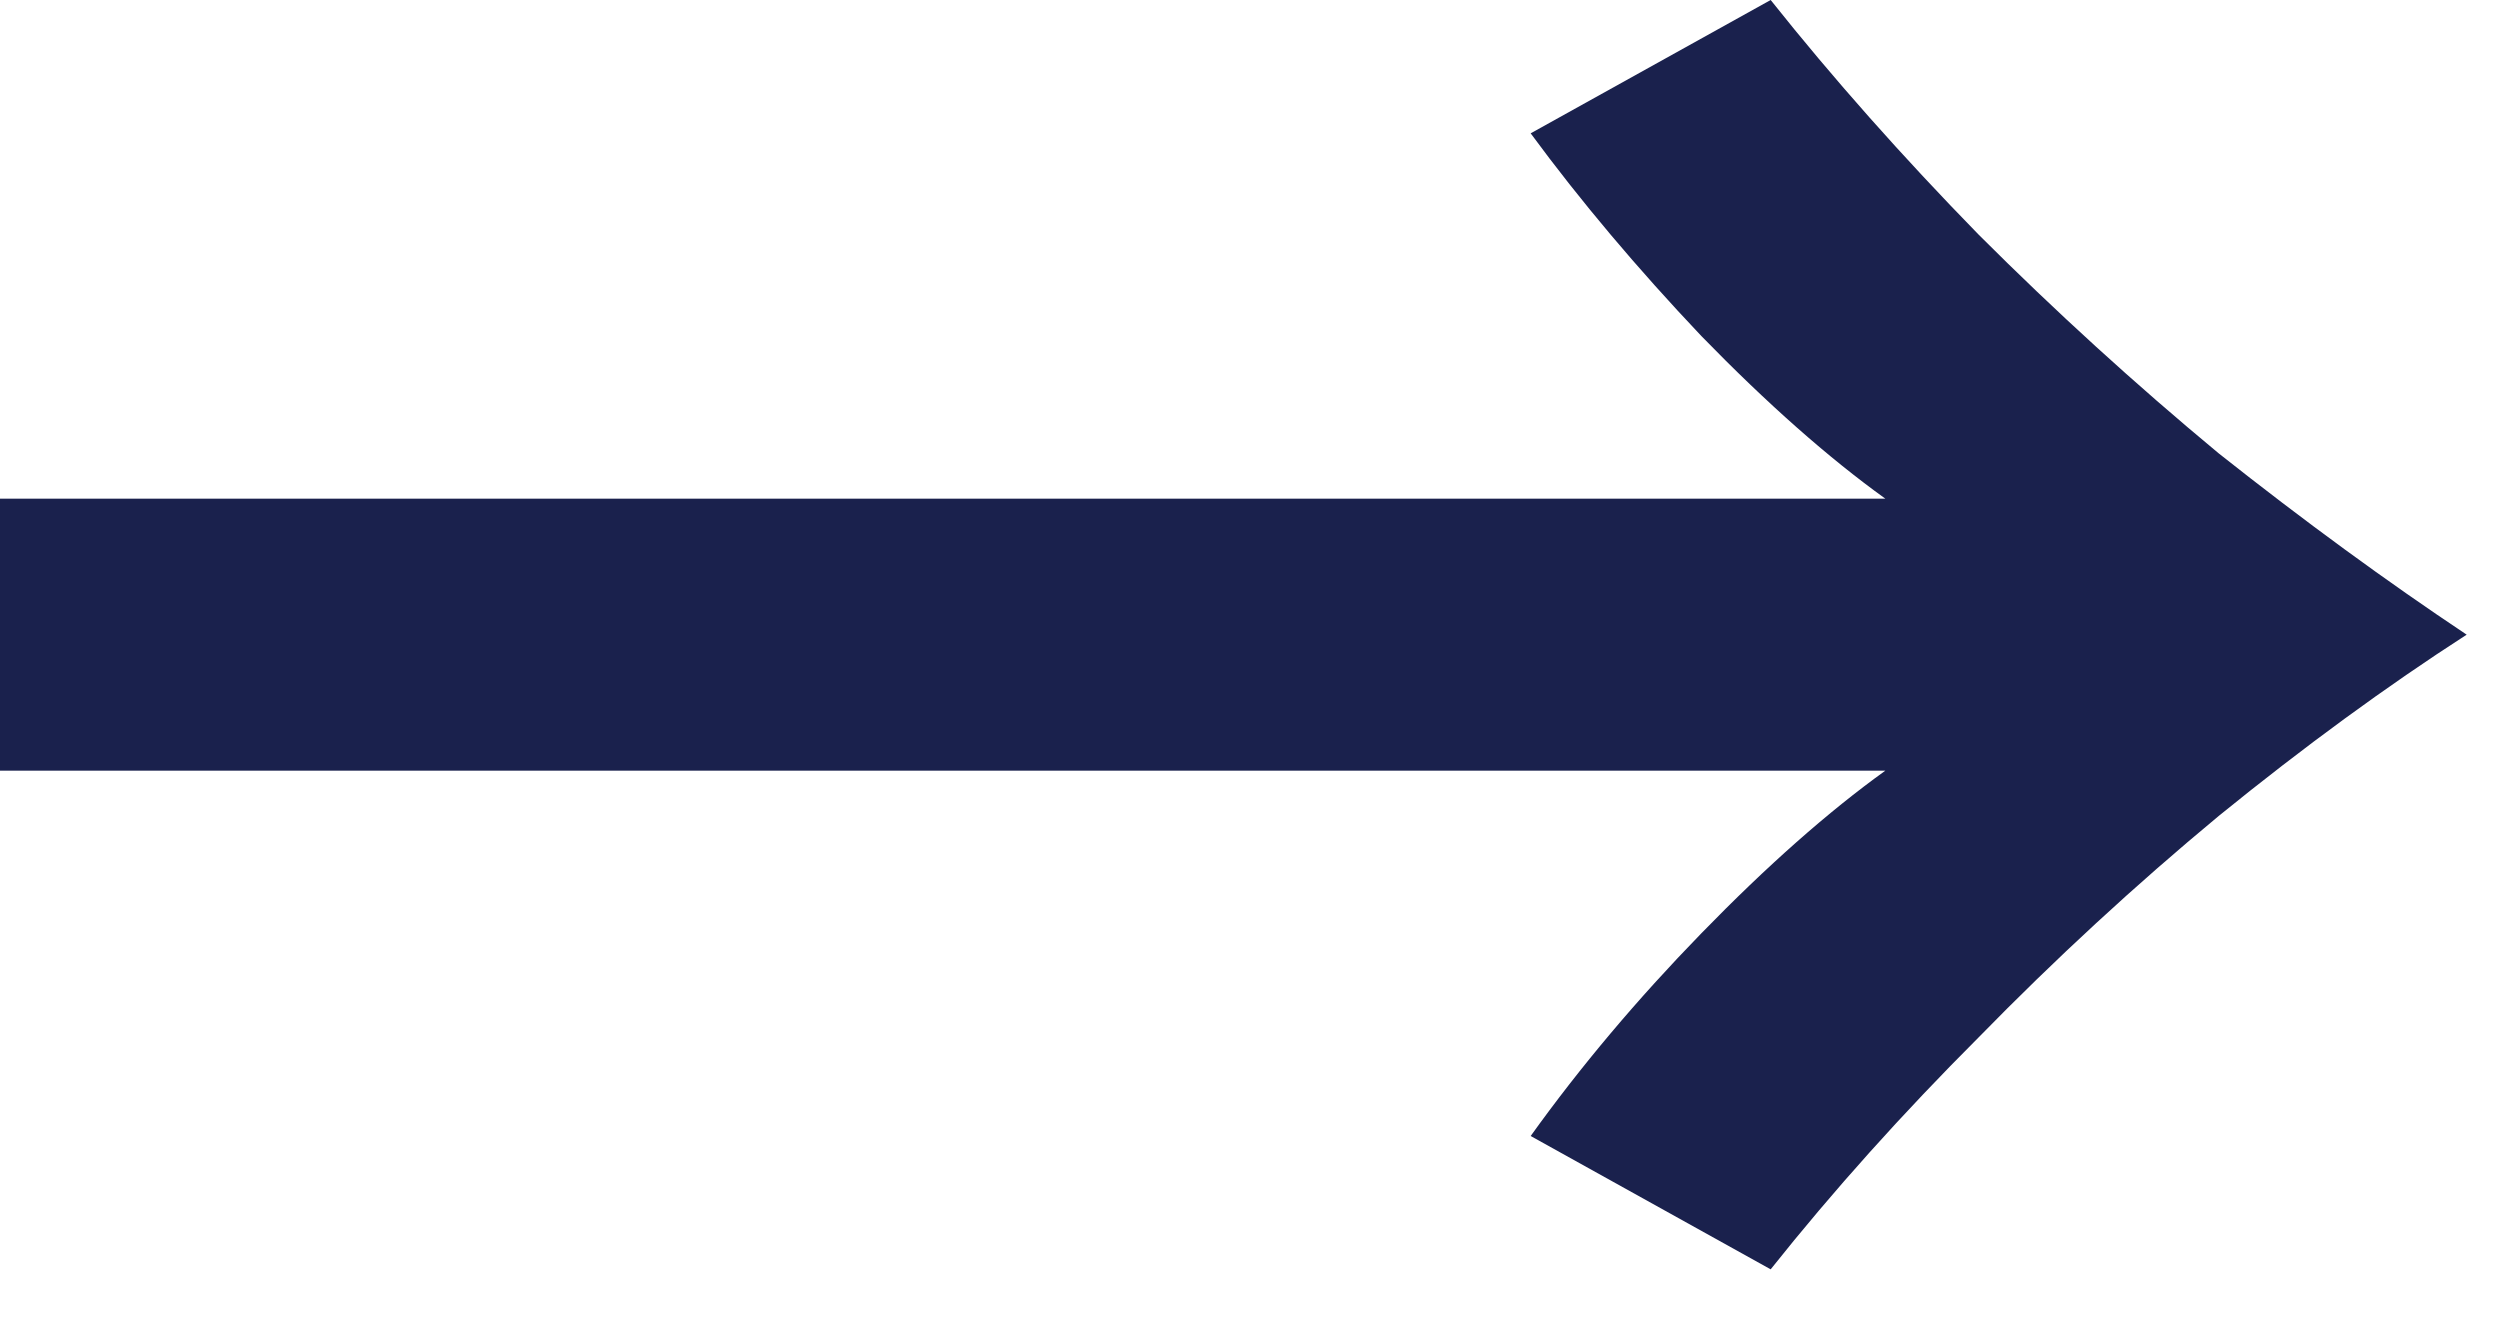
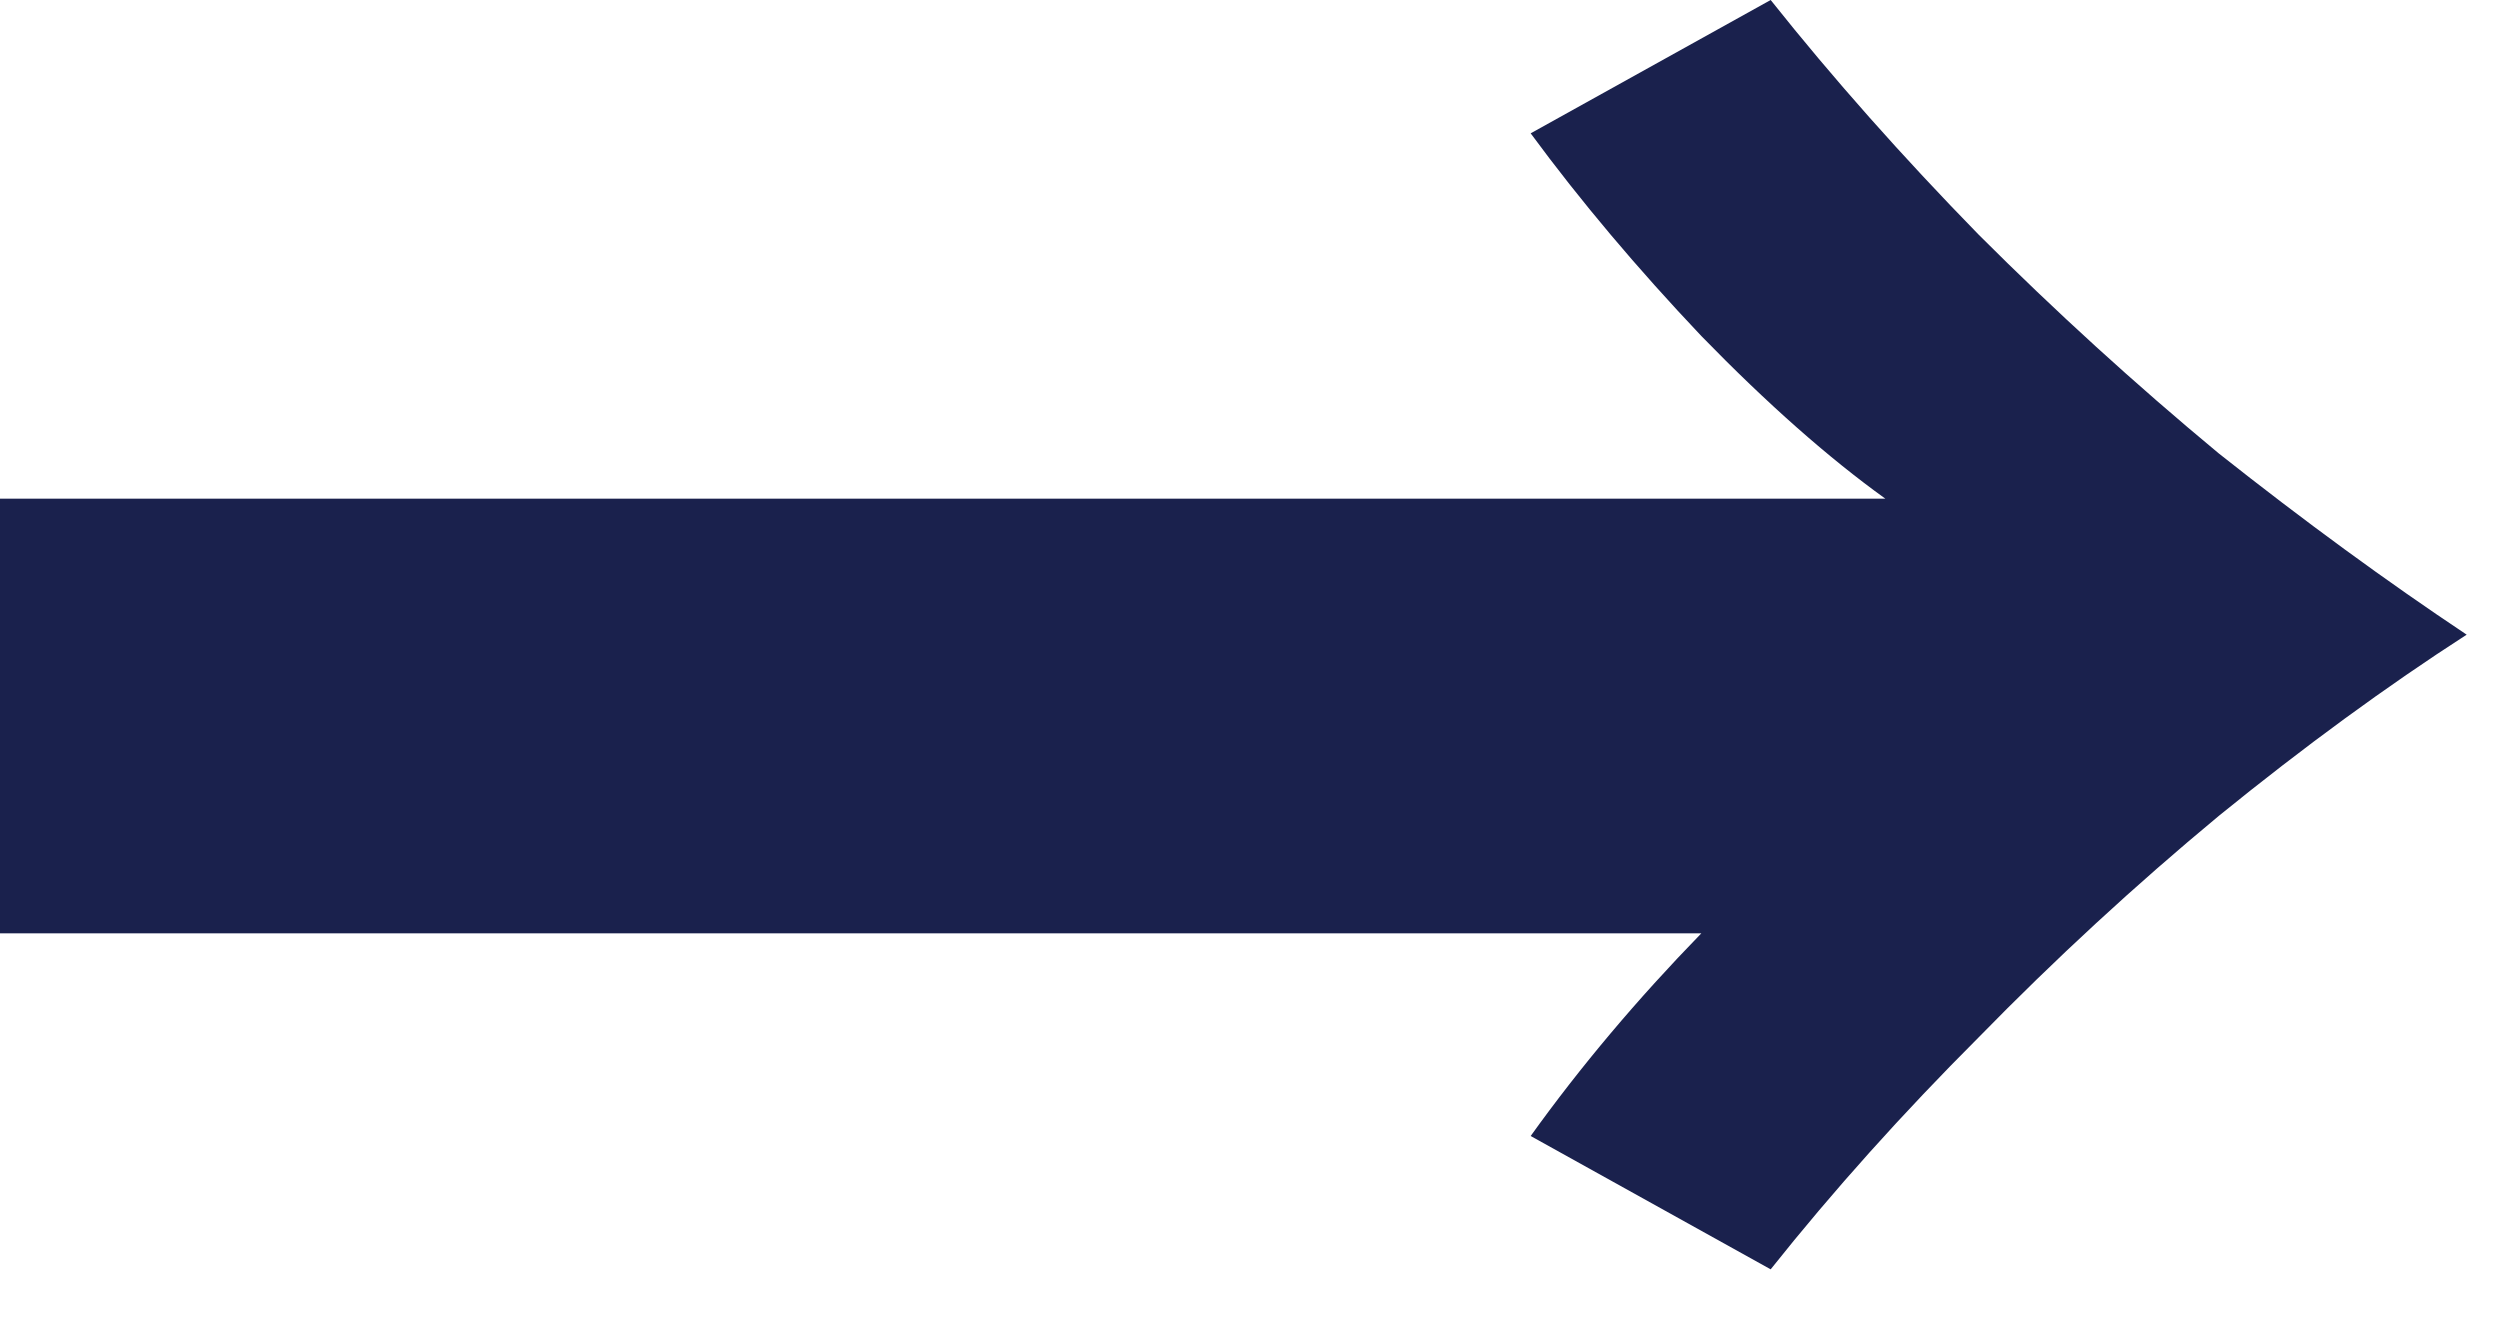
<svg xmlns="http://www.w3.org/2000/svg" width="30" height="16" viewBox="0 0 30 16" fill="none">
-   <path d="M22.624 5.984C21.941 5.493 21.205 4.843 20.416 4.032C19.648 3.221 18.965 2.411 18.368 1.6L21.248 0C21.995 0.939 22.827 1.877 23.744 2.816C24.661 3.733 25.621 4.608 26.624 5.44C27.648 6.251 28.64 6.976 29.6 7.616C28.64 8.235 27.648 8.96 26.624 9.792C25.621 10.624 24.661 11.509 23.744 12.448C22.827 13.365 21.995 14.293 21.248 15.232L18.368 13.632C18.965 12.8 19.648 11.989 20.416 11.2C21.205 10.389 21.941 9.739 22.624 9.248H0V5.984H22.624Z" fill="#1A214D" />
+   <path d="M22.624 5.984C21.941 5.493 21.205 4.843 20.416 4.032C19.648 3.221 18.965 2.411 18.368 1.6L21.248 0C21.995 0.939 22.827 1.877 23.744 2.816C24.661 3.733 25.621 4.608 26.624 5.44C27.648 6.251 28.64 6.976 29.6 7.616C28.64 8.235 27.648 8.96 26.624 9.792C25.621 10.624 24.661 11.509 23.744 12.448C22.827 13.365 21.995 14.293 21.248 15.232L18.368 13.632C18.965 12.8 19.648 11.989 20.416 11.2H0V5.984H22.624Z" fill="#1A214D" />
</svg>